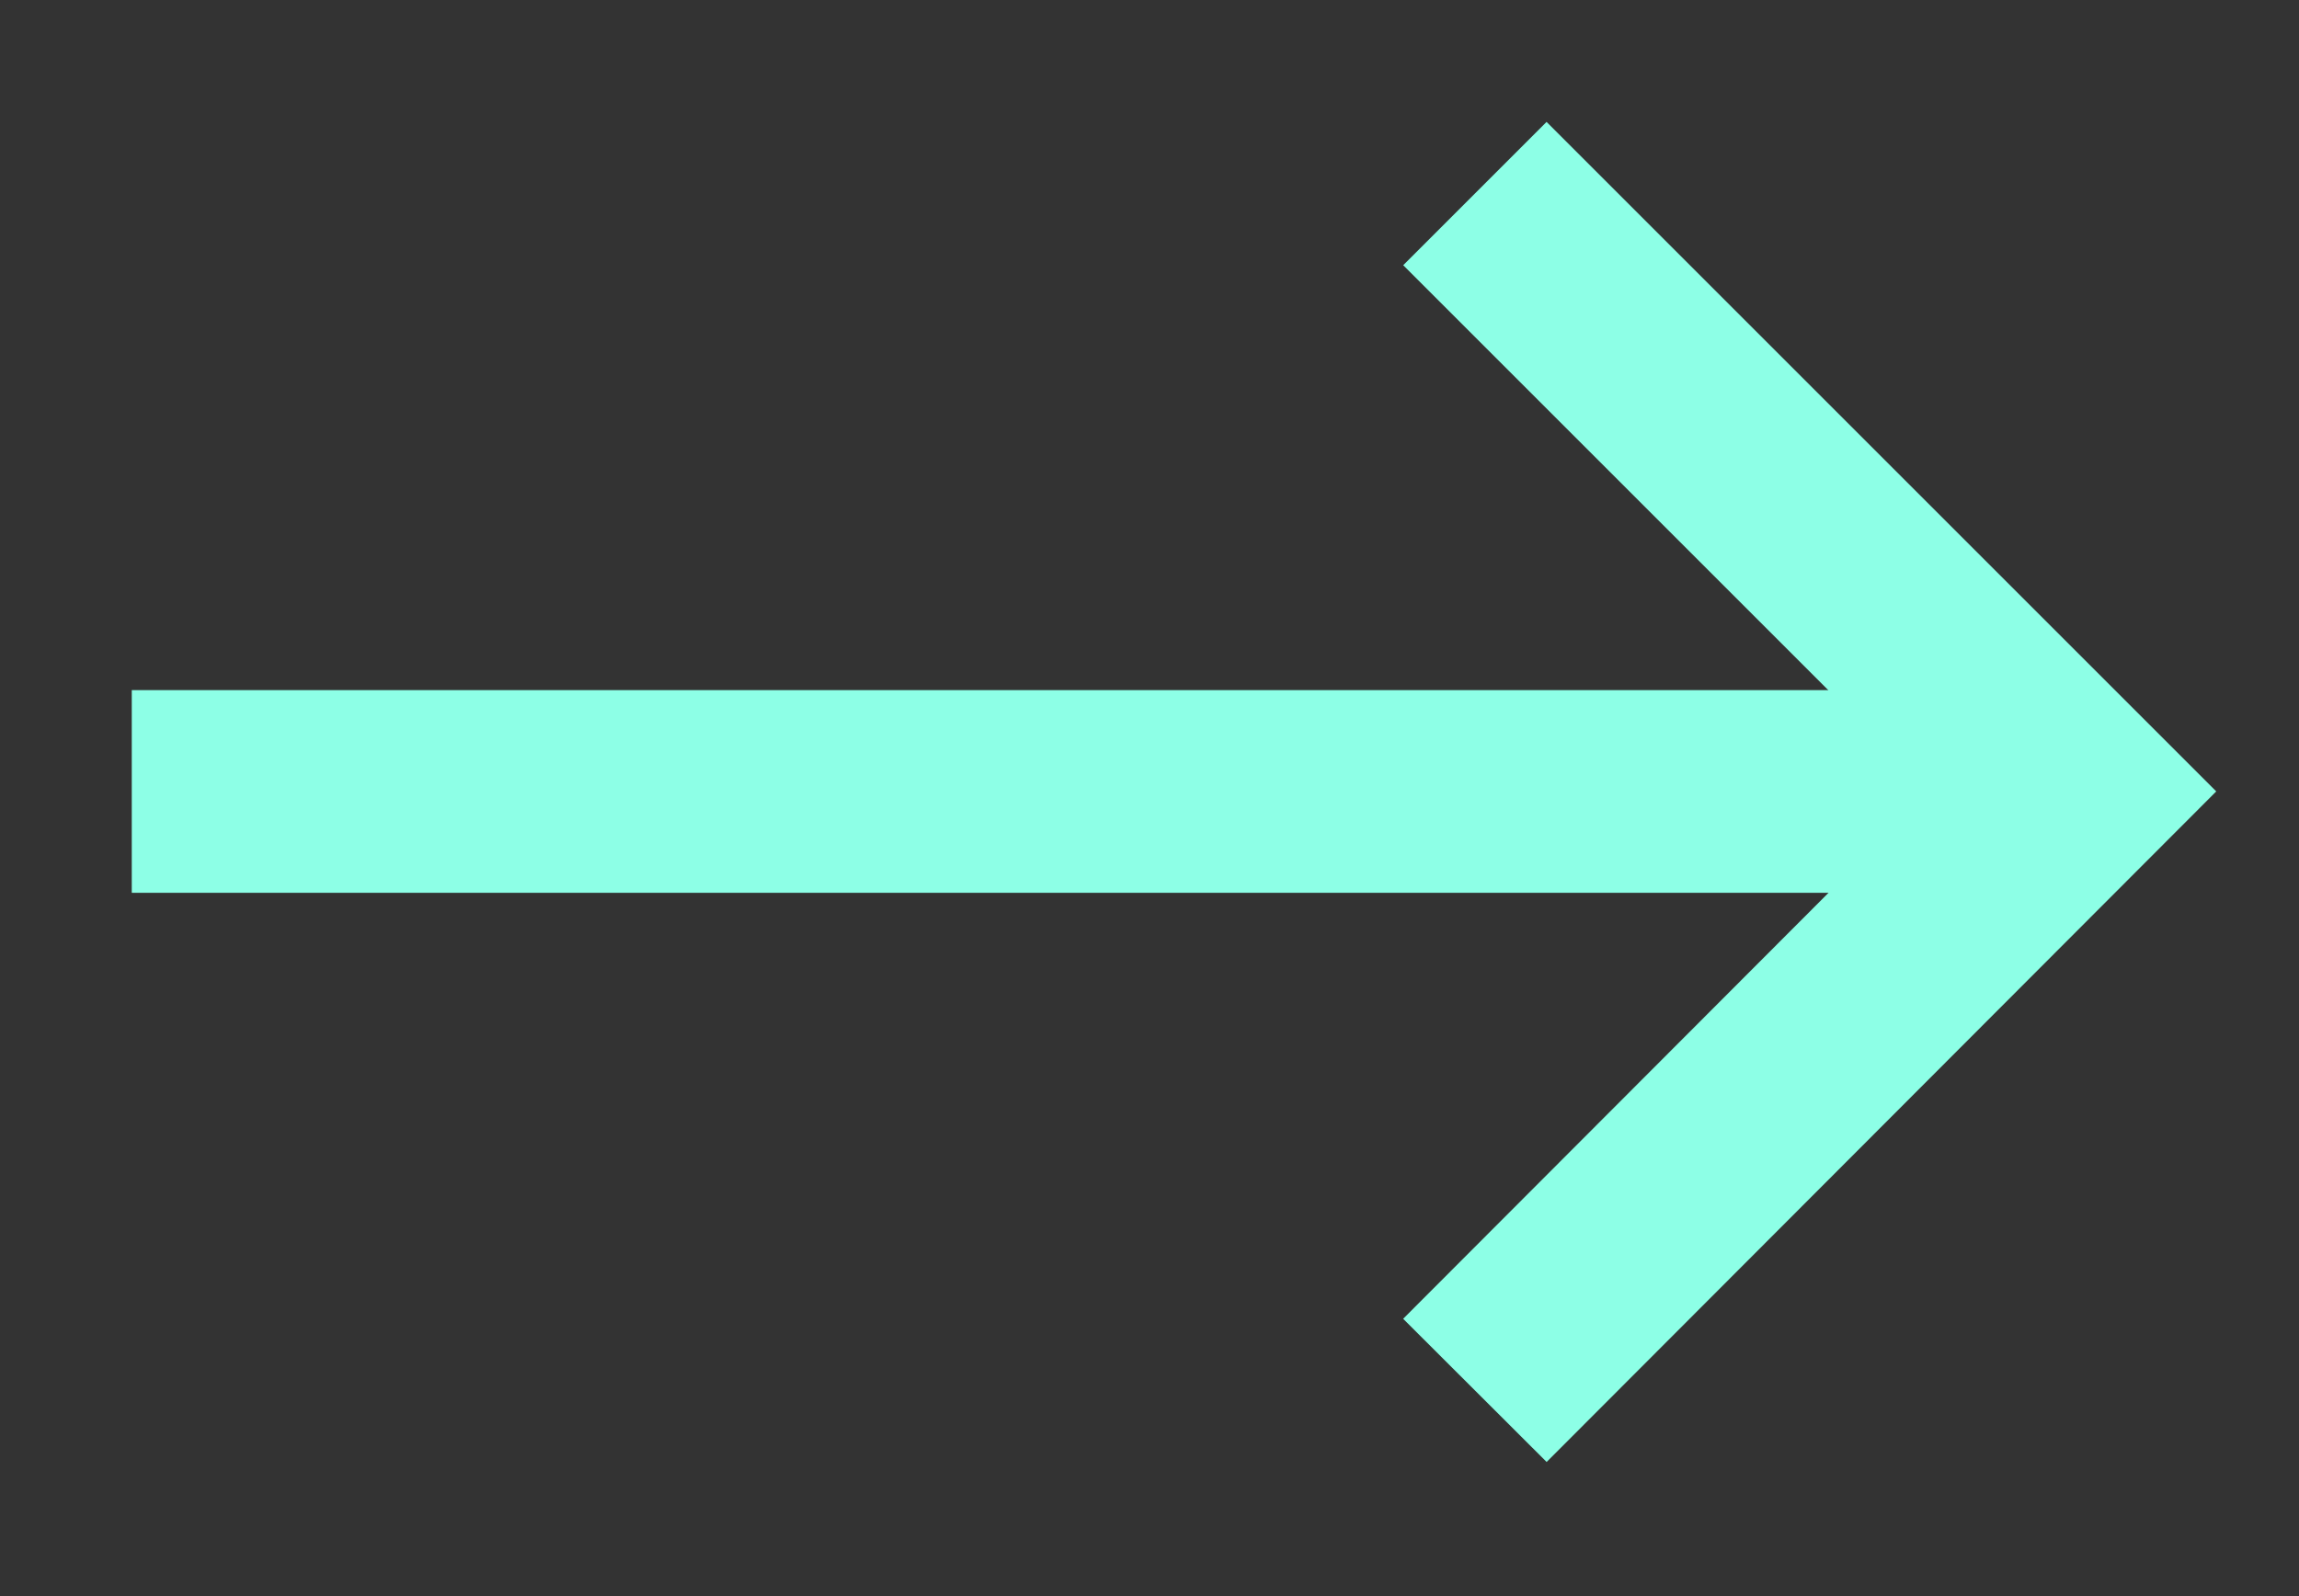
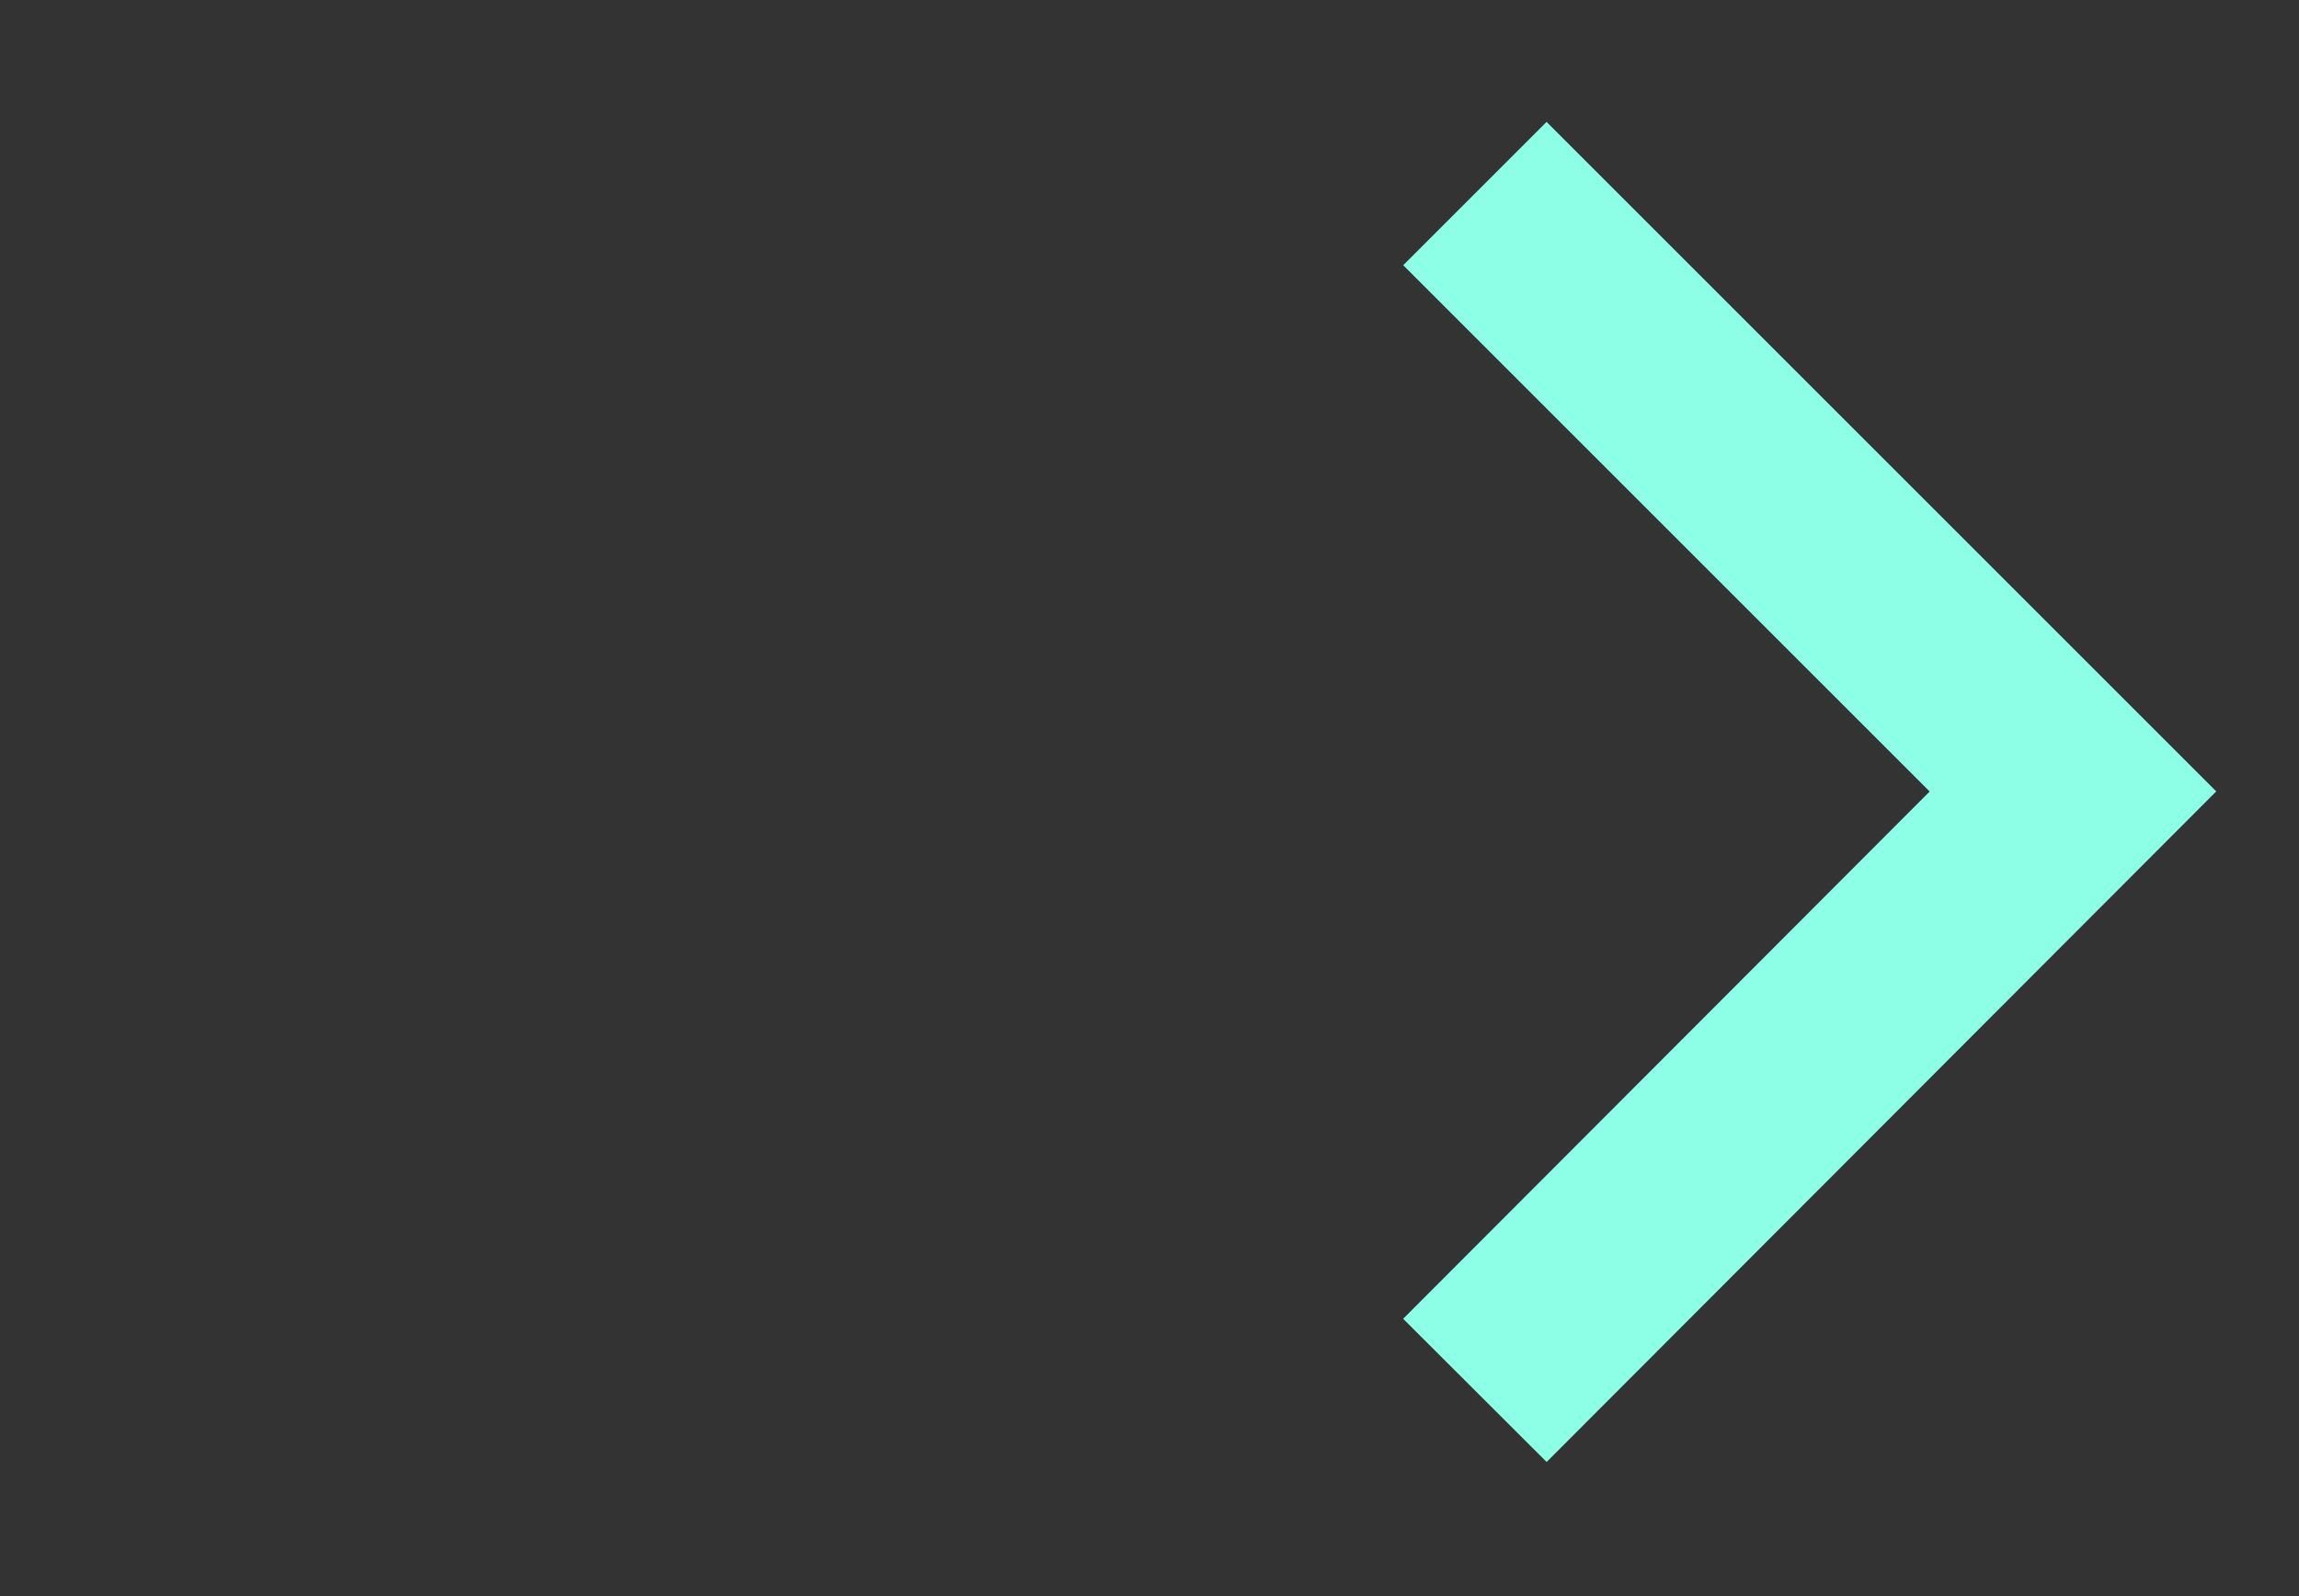
<svg xmlns="http://www.w3.org/2000/svg" version="1.1" class="buy-now-arrow" x="0px" y="0px" viewBox="0 0 22.68 15.75" style="enable-background:new 0 0 22.68 15.75;" xml:space="preserve">
  <rect x="0" y="0" width="22.68" height="15.75" fill="#333333" stroke="none" />
  <style>
.buy-now-arrow {
fill: none;
stroke: #8dffe6;
stroke-width: 2;
}
</style>
  <g>
-     <line class="st0" x1="20.43" y1="7.81" x2="1.3" y2="7.81" />
    <polyline class="st0" points="14.55,1.91 20.45,7.81 14.55,13.72  " />
  </g>
</svg>